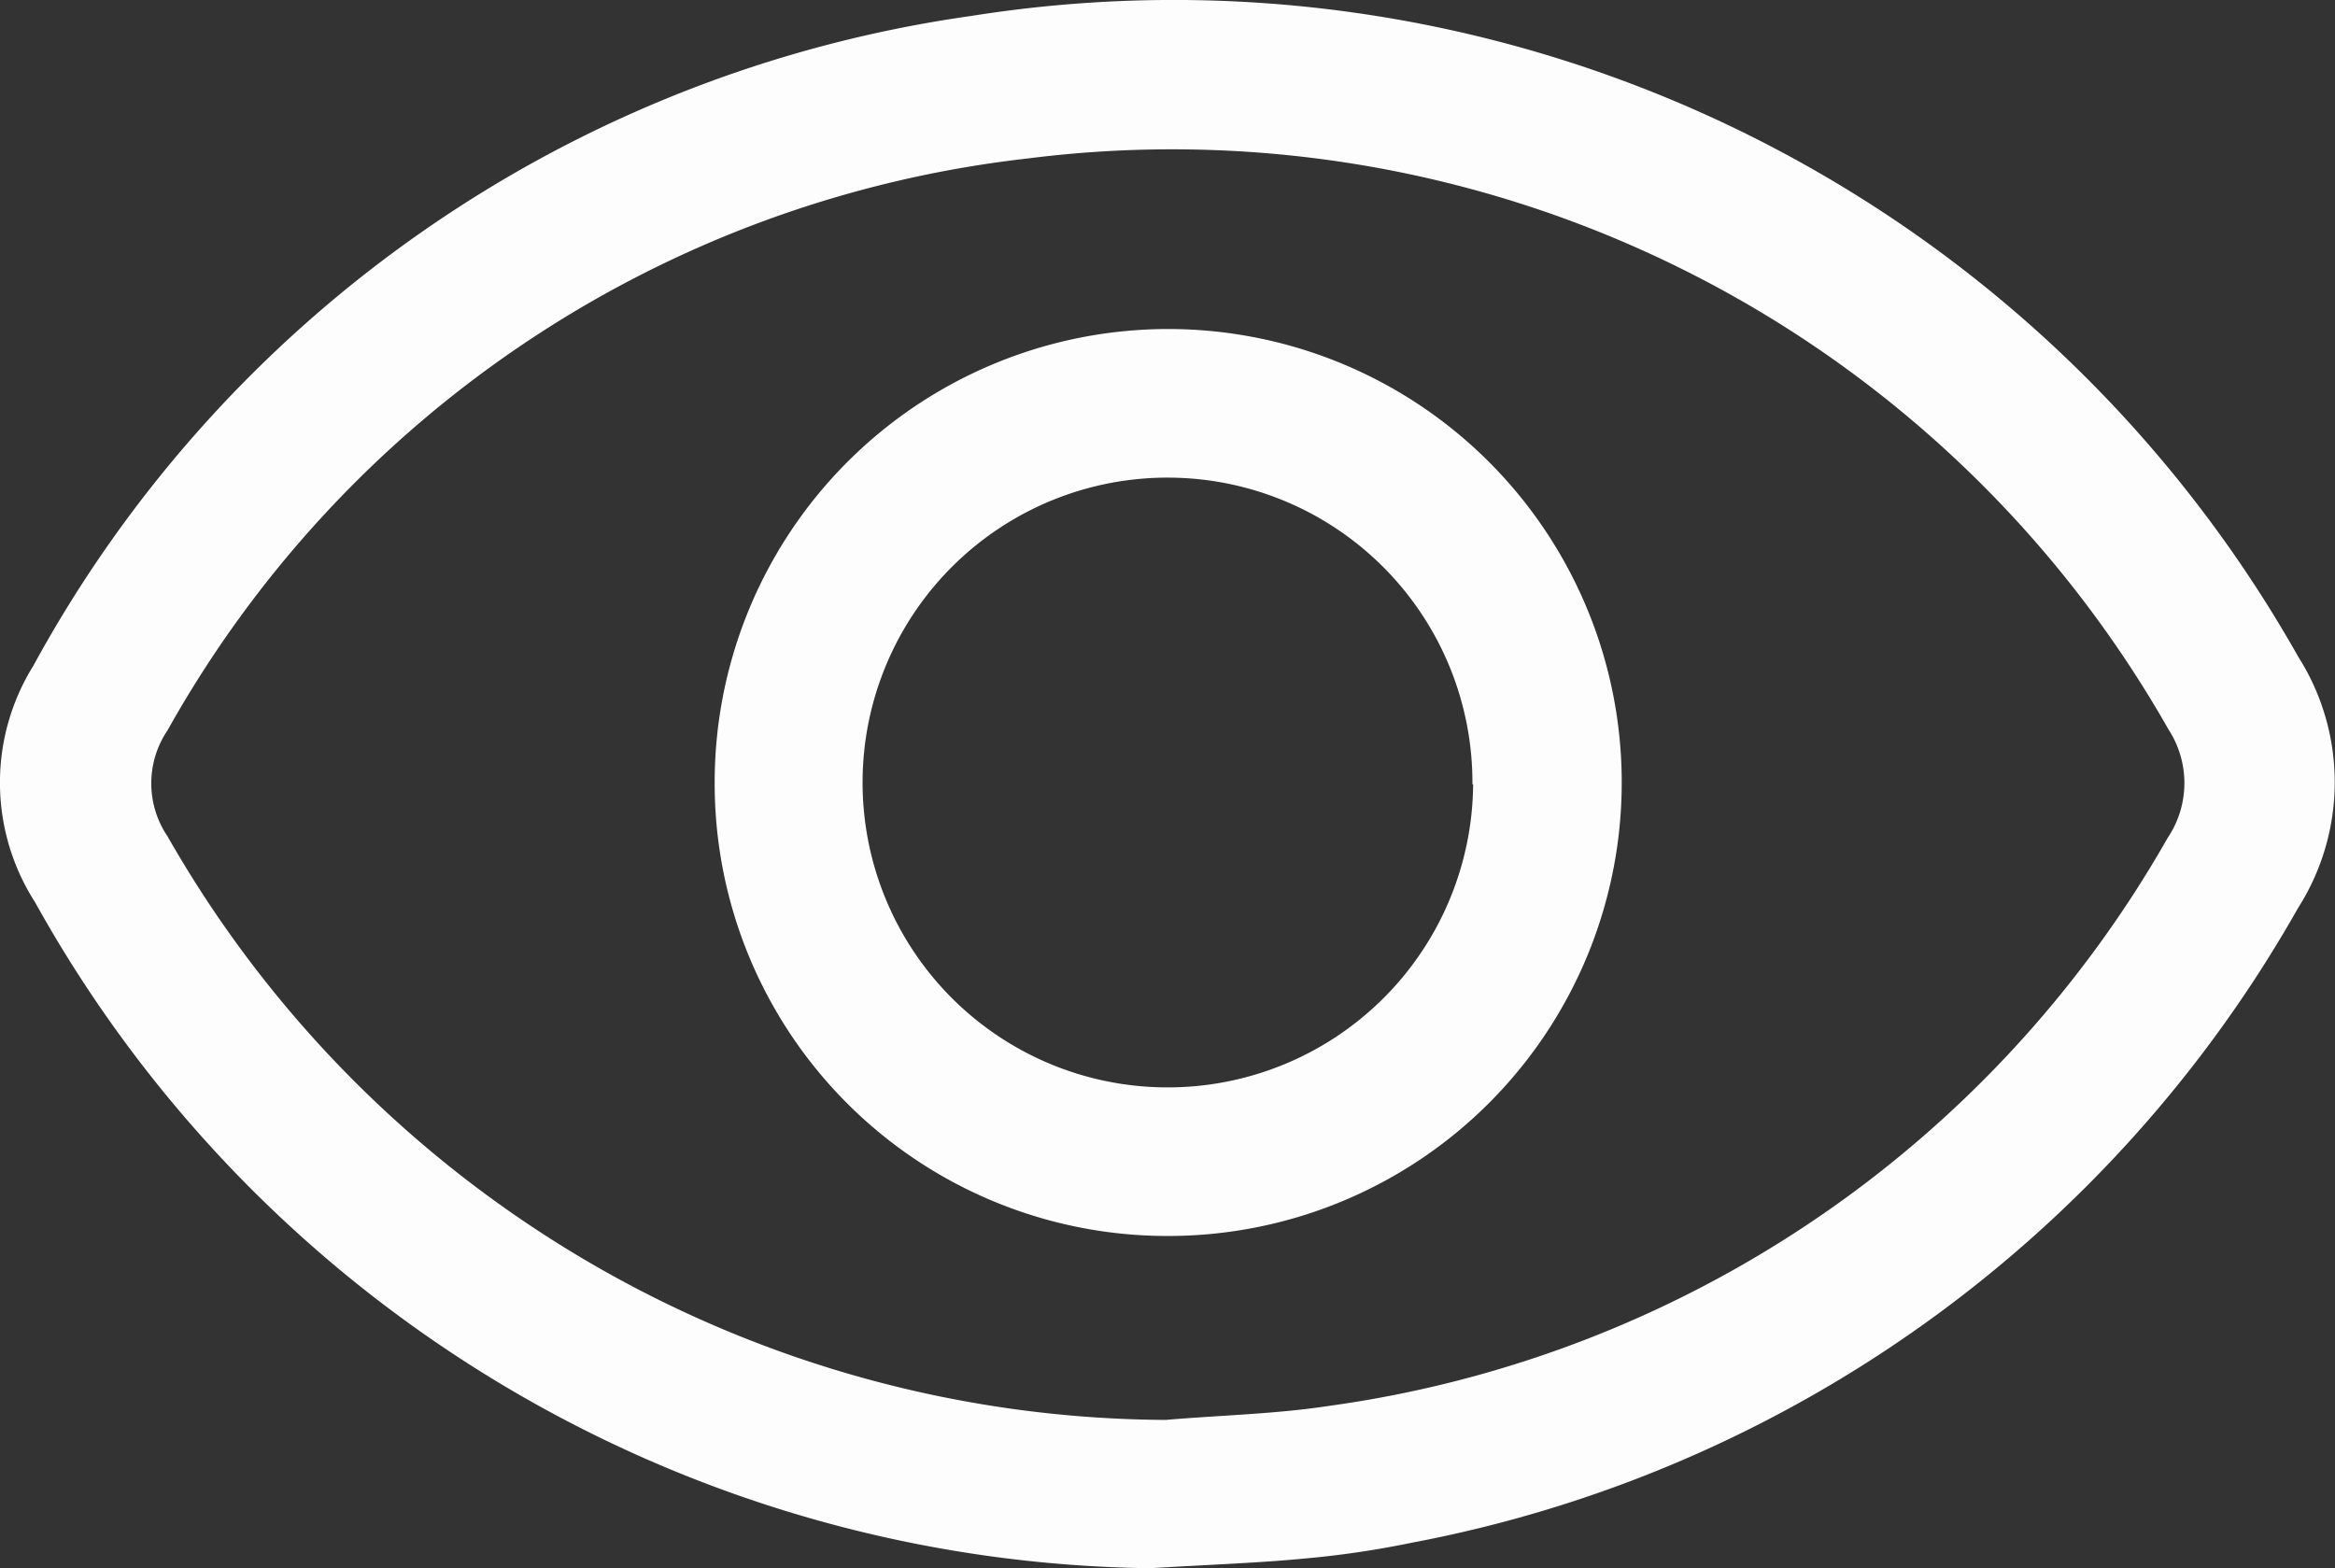
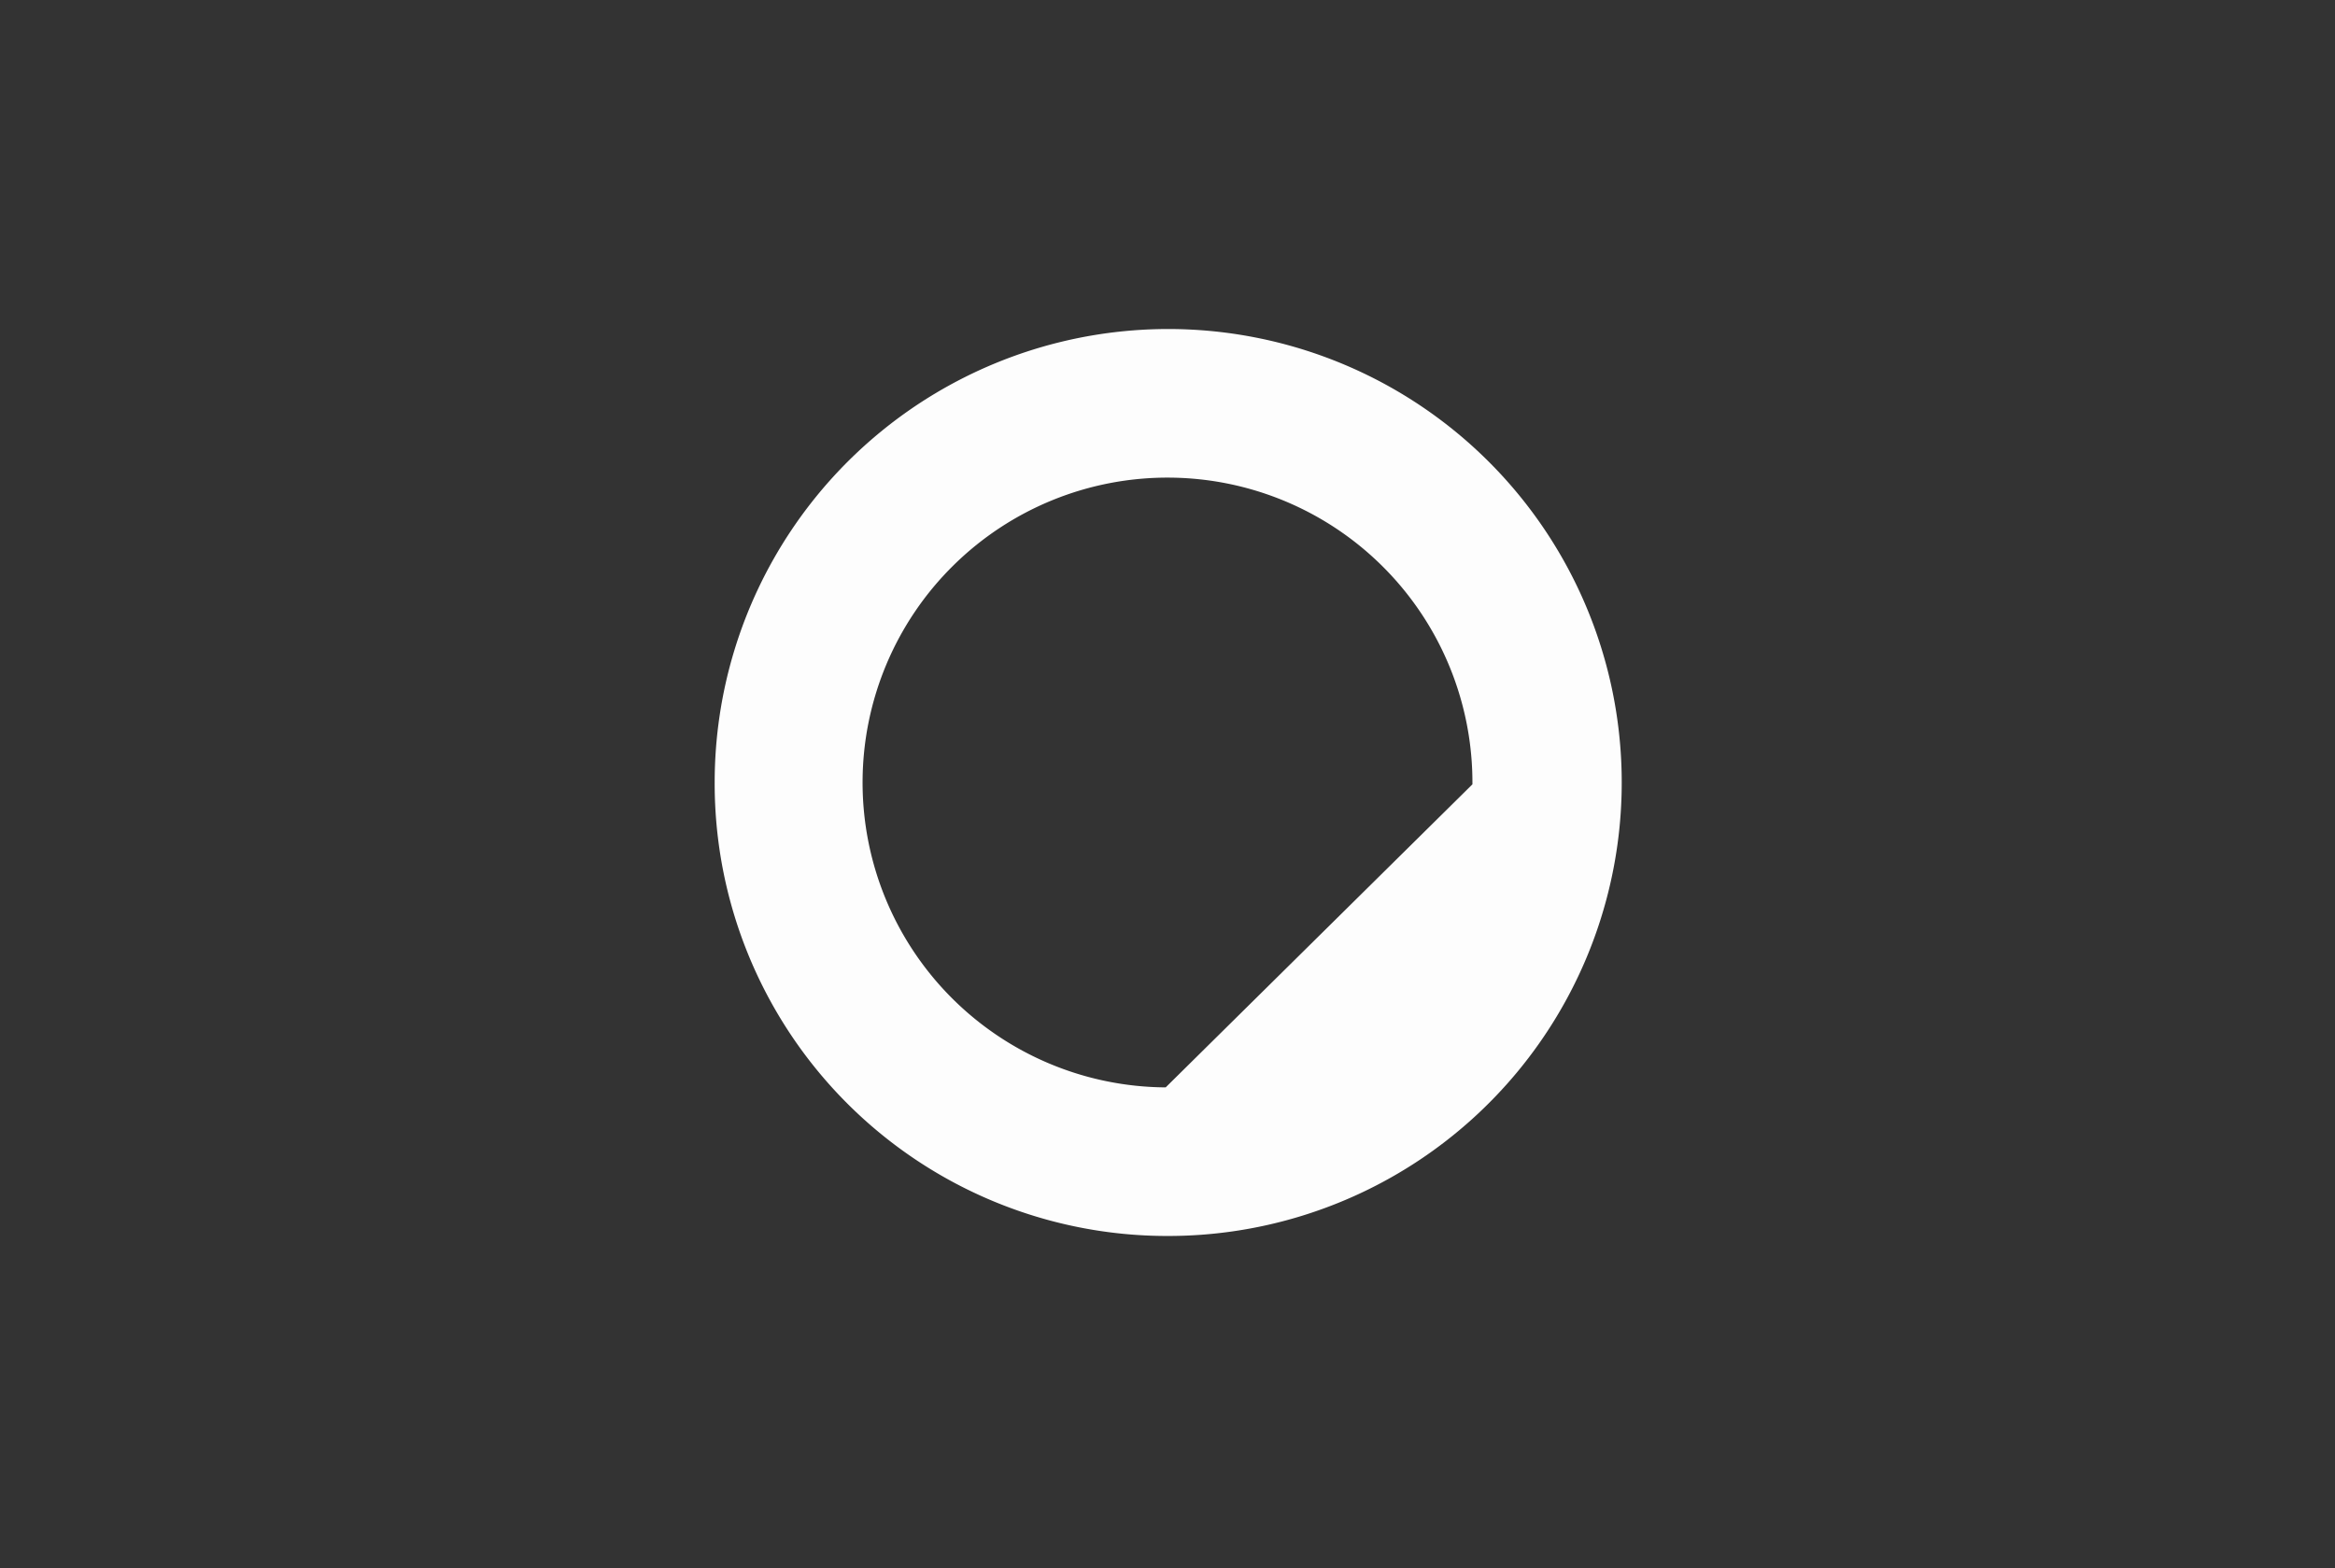
<svg xmlns="http://www.w3.org/2000/svg" width="16.64" height="11.177" viewBox="0 0 16.64 11.177">
  <rect x="0" y="0" width="16.64" height="11.177" fill="#333333" stroke="none" />
  <defs>
    <style>
      .cls-1 {
        fill: #fdfdfd;
      }
    </style>
  </defs>
  <g id="mW79ae" transform="translate(-371.623 -637.191)">
    <g id="Group_173" data-name="Group 173">
      <g id="Group_172" data-name="Group 172">
-         <path id="Path_327" data-name="Path 327" class="cls-1" d="M379.82,648.368a9.224,9.224,0,0,1-7.948-4.748,1.577,1.577,0,0,1-.012-1.683,9.051,9.051,0,0,1,6.682-4.632A9.2,9.2,0,0,1,388,641.87a1.668,1.668,0,0,1,0,1.792,9.22,9.22,0,0,1-6.32,4.525,6.711,6.711,0,0,1-.761.112C380.6,648.33,380.269,648.341,379.82,648.368Zm.109-1.057c.4-.034.786-.042,1.165-.1a8.155,8.155,0,0,0,5.977-4.049.7.7,0,0,0,.006-.771,8.164,8.164,0,0,0-8.135-4.07,8.061,8.061,0,0,0-6.125,4.075.674.674,0,0,0,0,.756A8.237,8.237,0,0,0,379.929,647.311Z" />
-         <path id="Path_328" data-name="Path 328" class="cls-1" d="M376.716,642.765A3.232,3.232,0,1,1,379.94,646,3.225,3.225,0,0,1,376.716,642.765Zm5.4.016a2.173,2.173,0,1,0-2.186,2.16A2.176,2.176,0,0,0,382.121,642.781Z" />
+         <path id="Path_328" data-name="Path 328" class="cls-1" d="M376.716,642.765A3.232,3.232,0,1,1,379.94,646,3.225,3.225,0,0,1,376.716,642.765Zm5.4.016a2.173,2.173,0,1,0-2.186,2.16Z" />
      </g>
    </g>
  </g>
</svg>